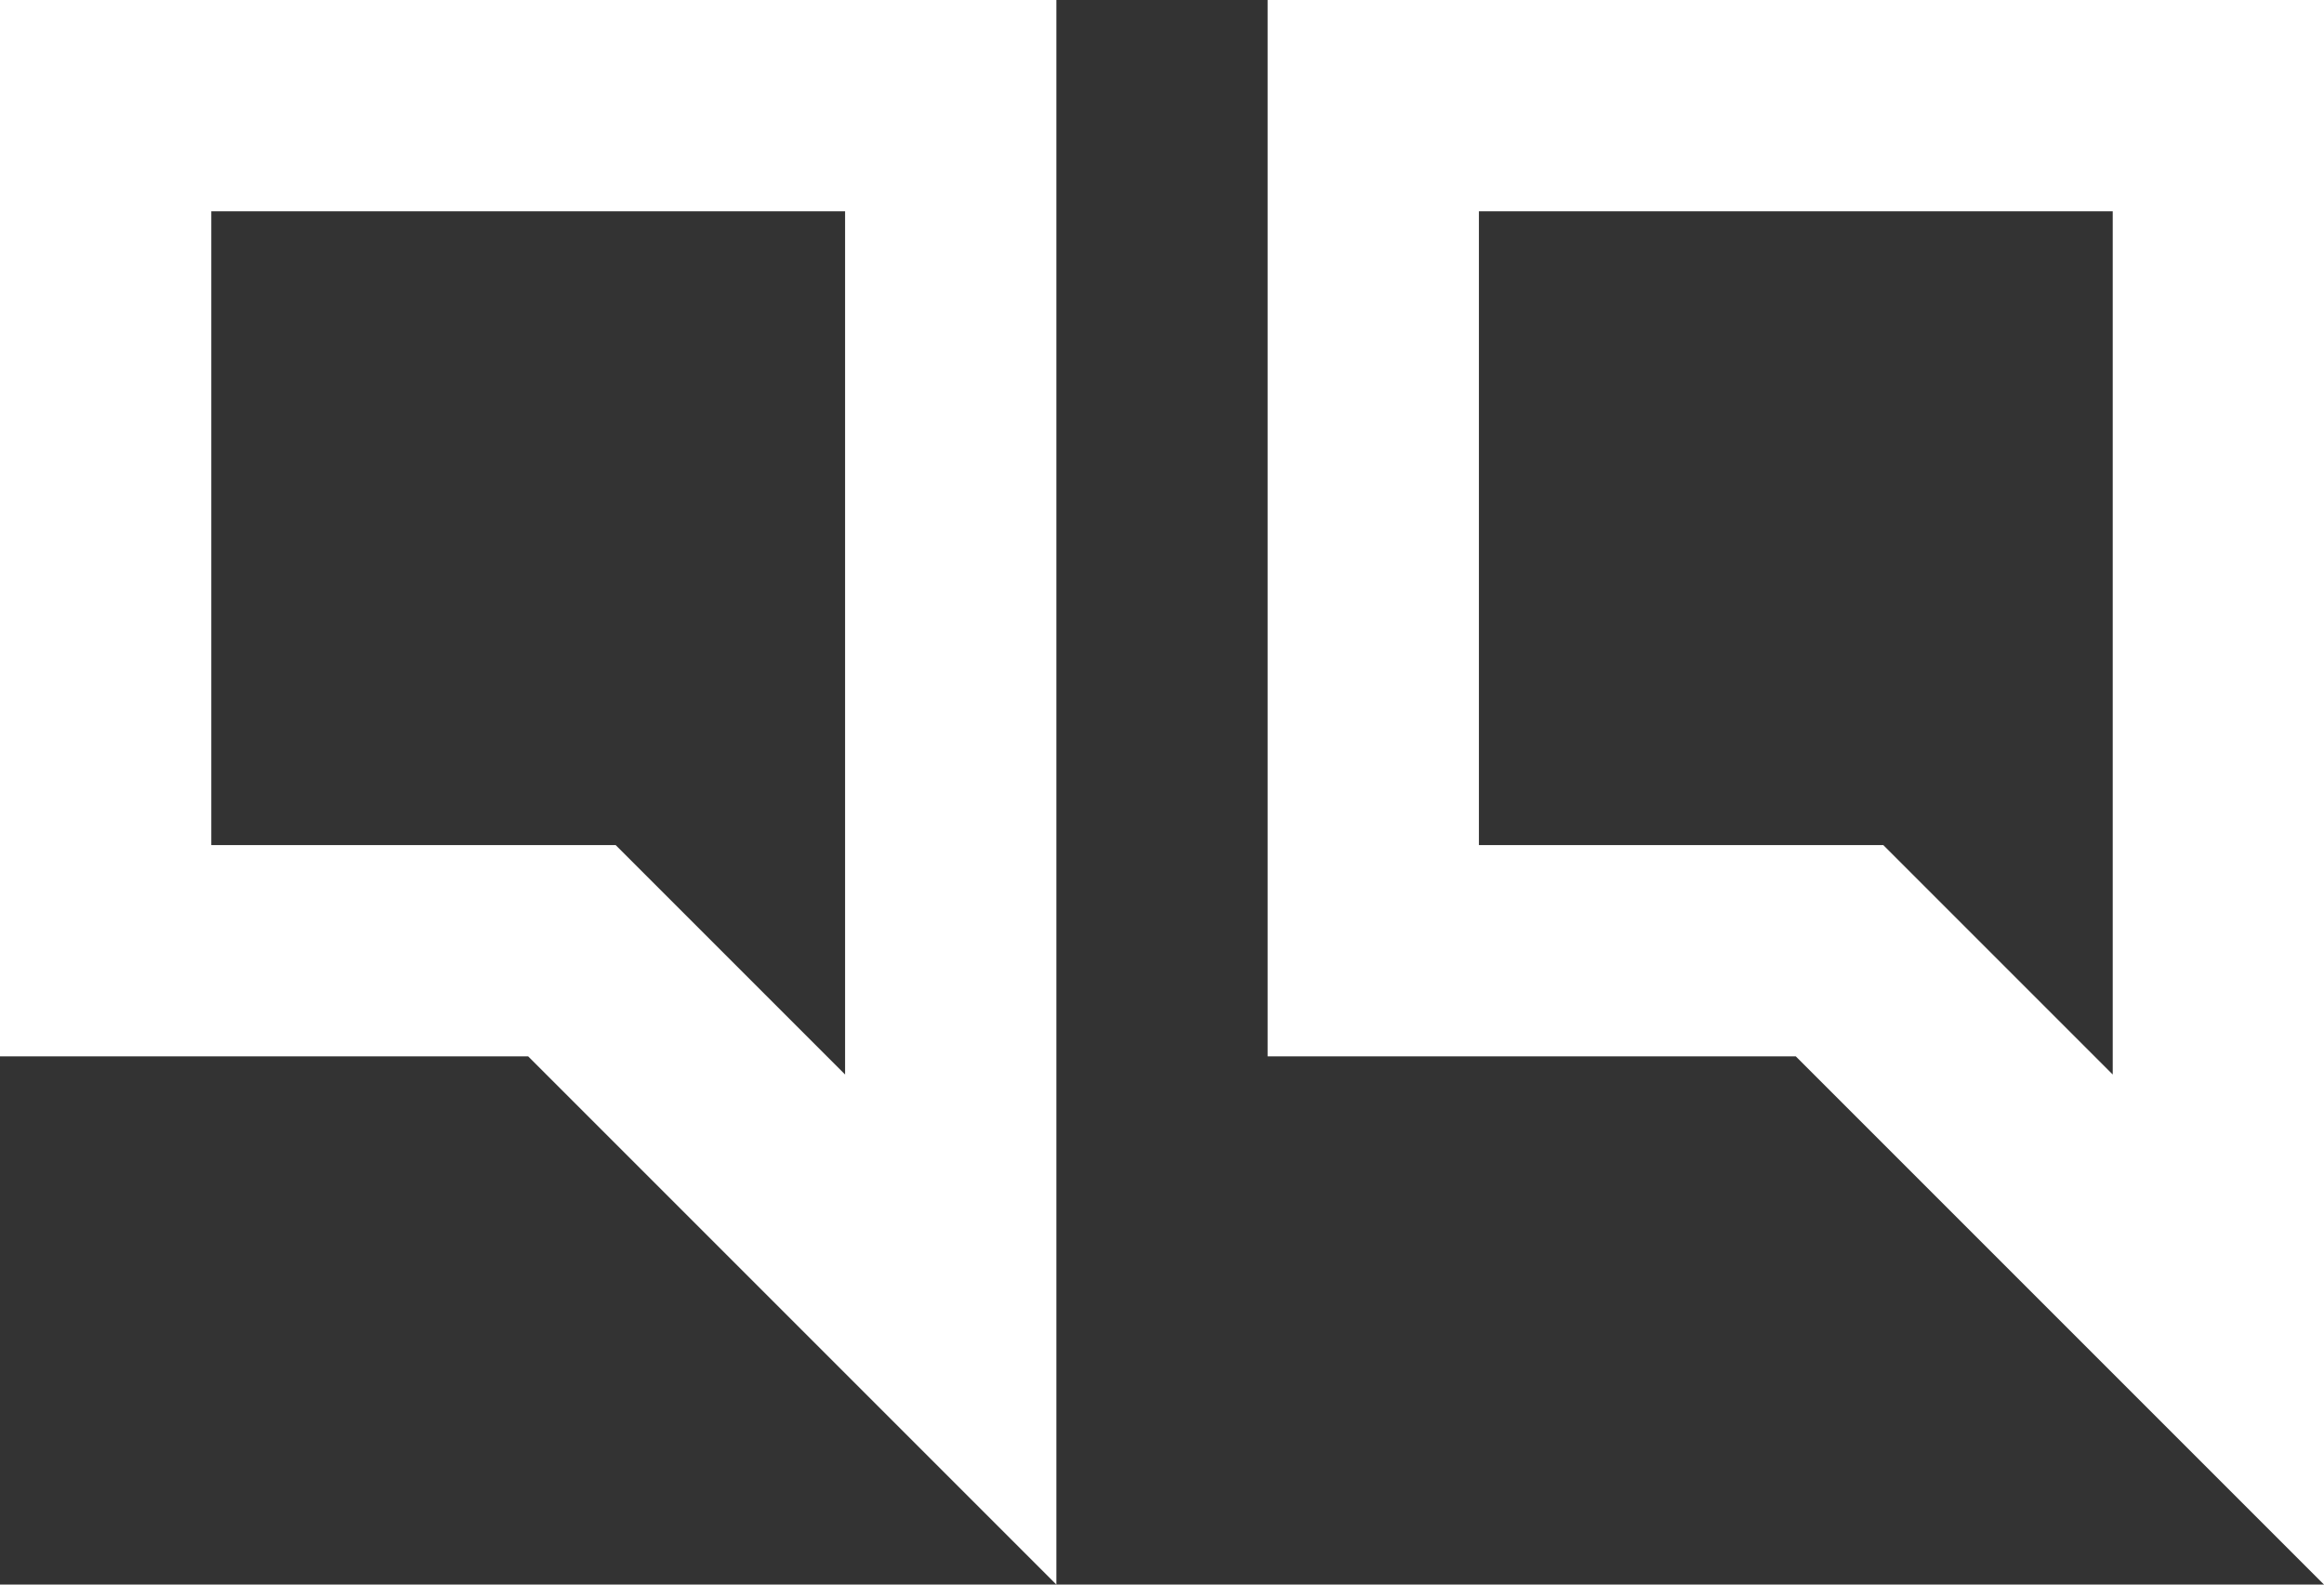
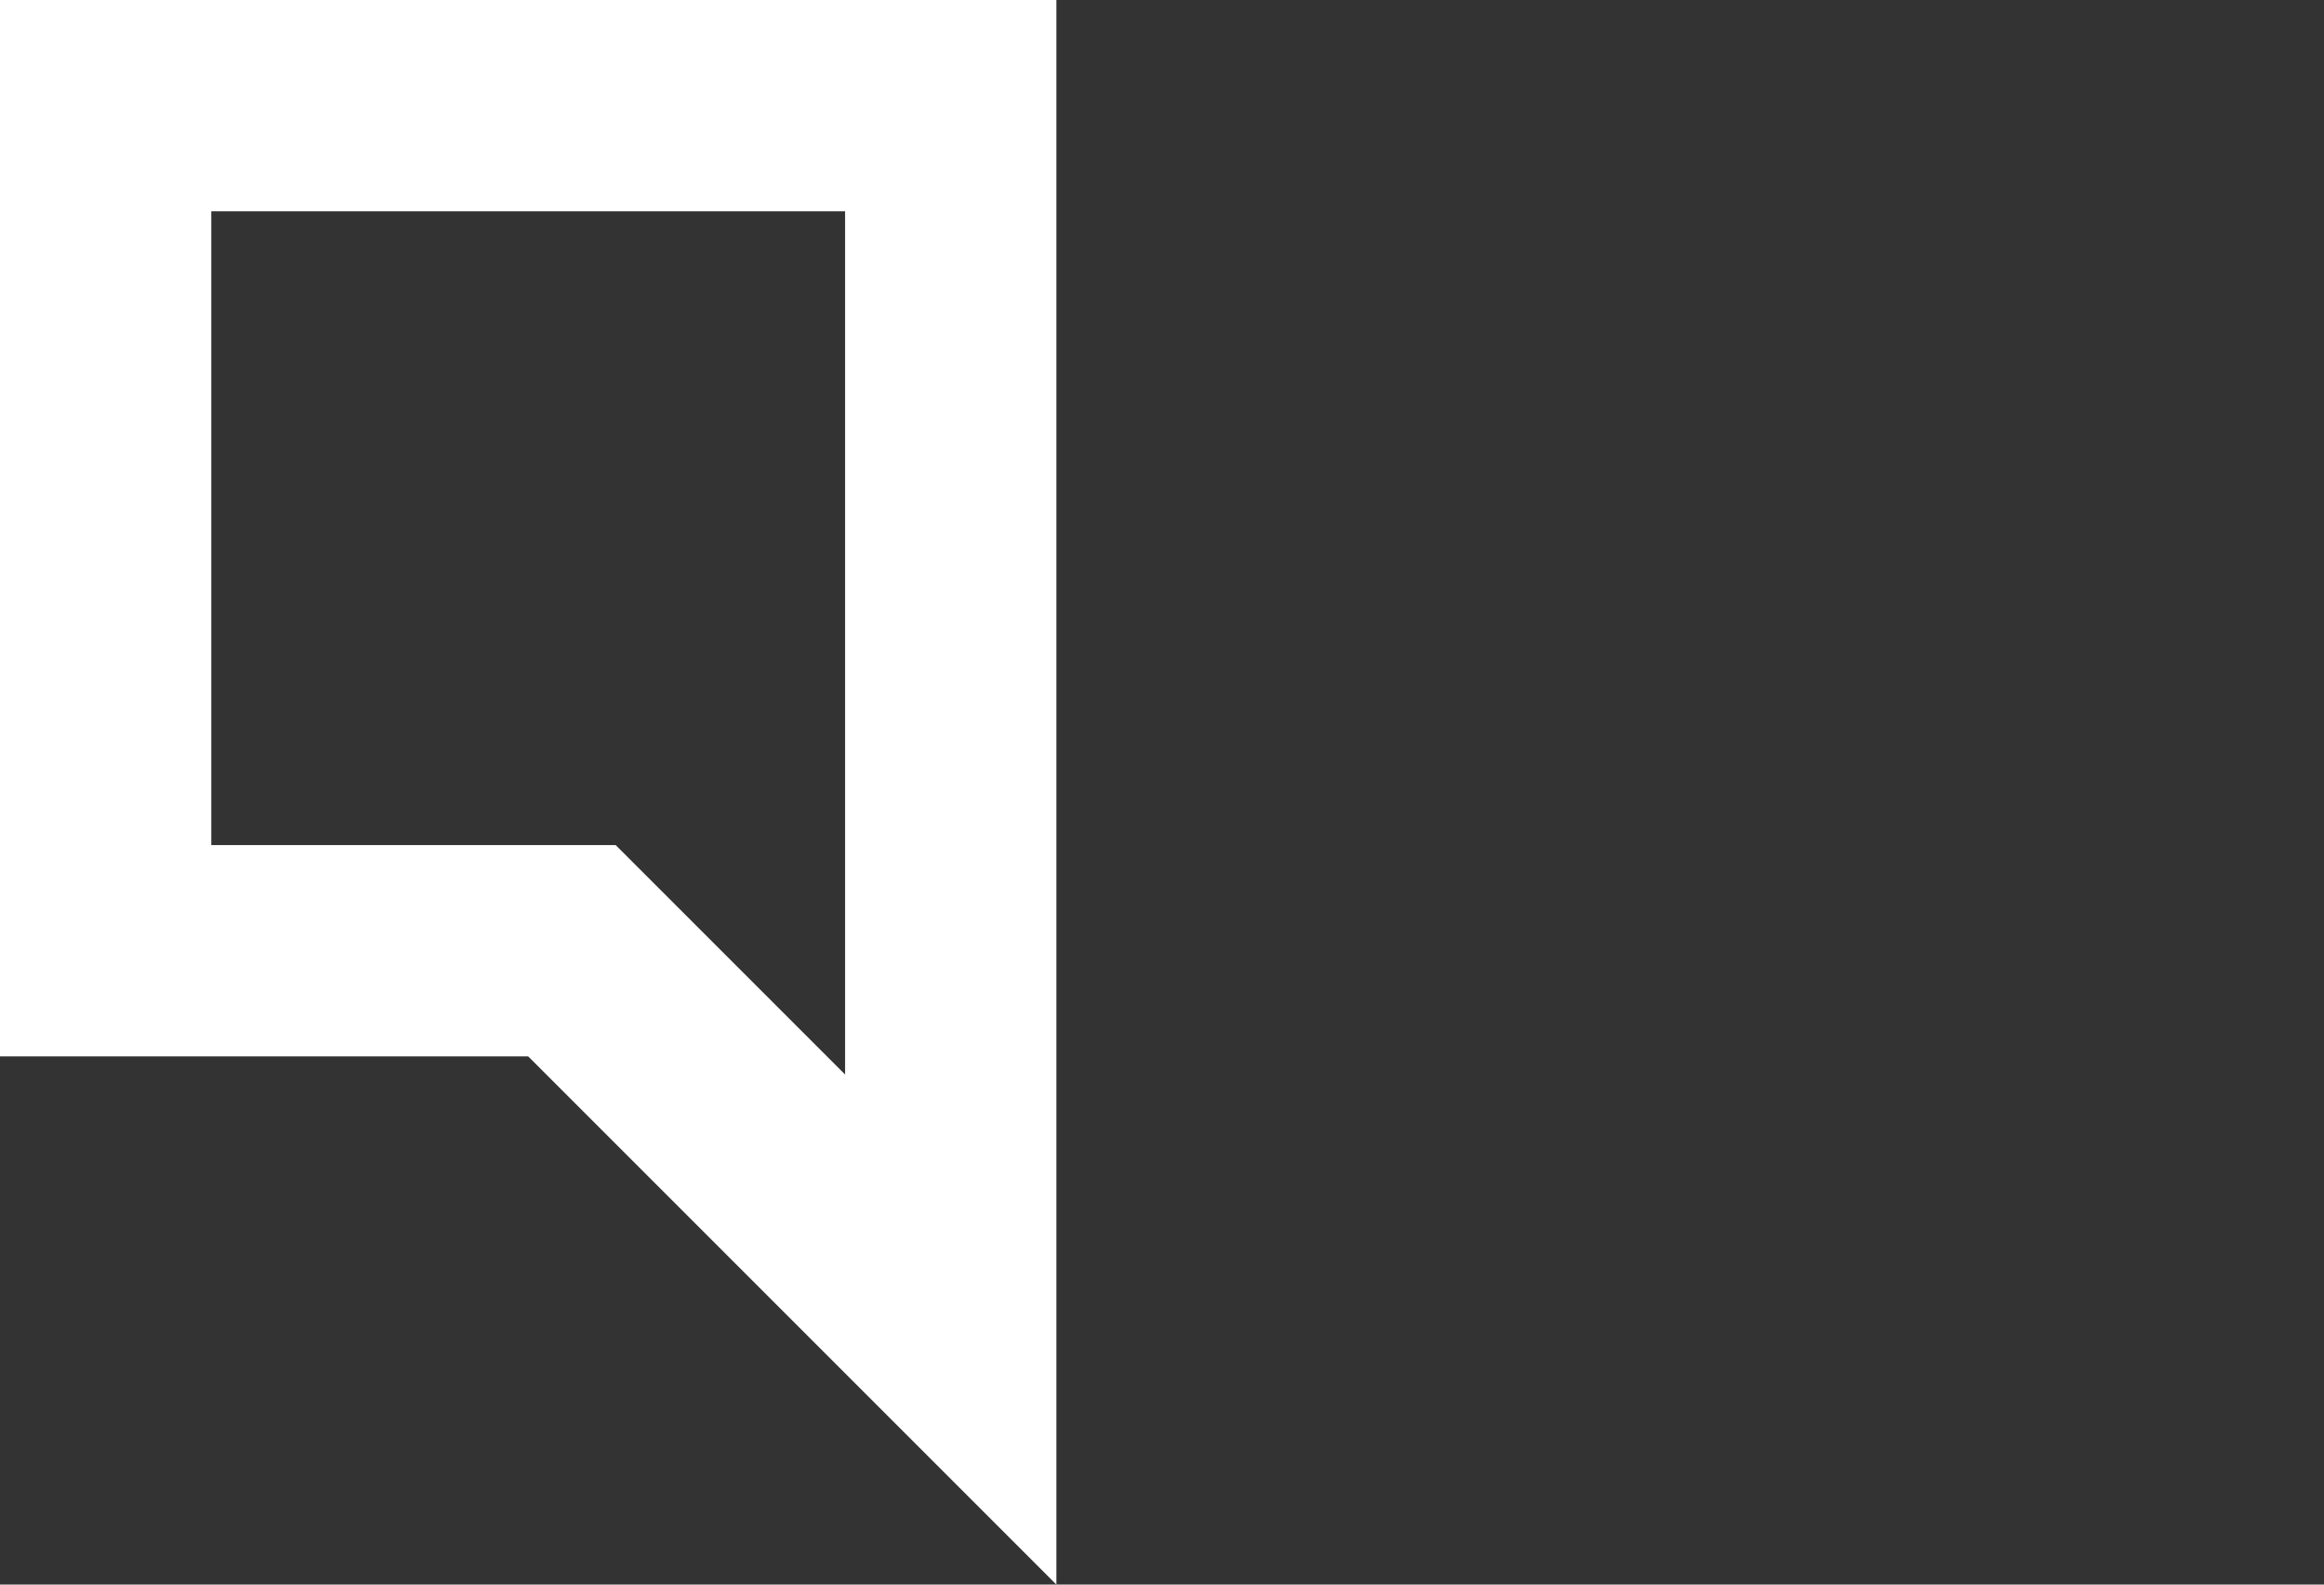
<svg xmlns="http://www.w3.org/2000/svg" width="220" height="150" viewBox="0 0 220 150" fill="none">
  <rect x="0" y="0" width="220" height="150" fill="#333333" stroke="none" />
-   <path d="M50 90H10V10H90V100V125.858L57.071 92.929L54.142 90H50Z" stroke="white" stroke-width="20" />
-   <path d="M170 90H130V10H210V100V125.858L177.071 92.929L174.142 90H170Z" stroke="white" stroke-width="20" />
+   <path d="M50 90H10V10H90V100V125.858L57.071 92.929L54.142 90Z" stroke="white" stroke-width="20" />
</svg>